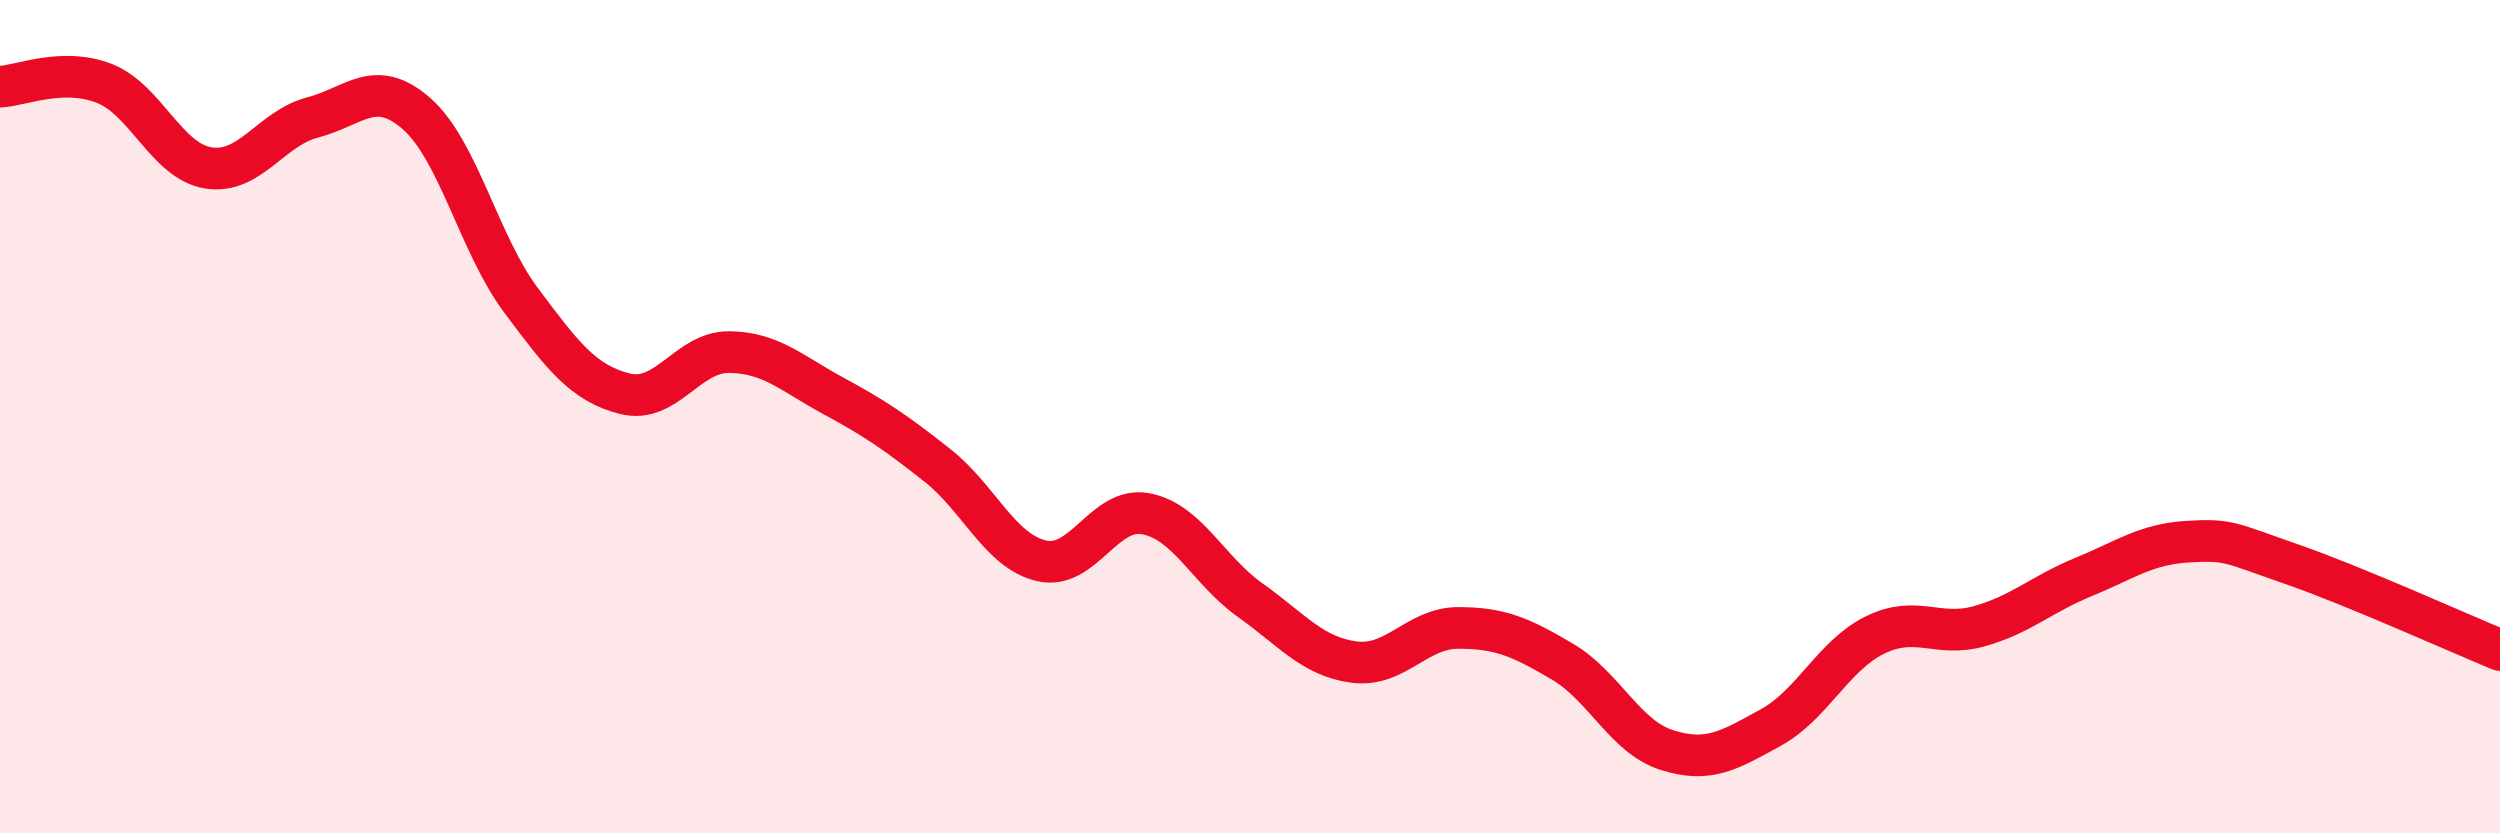
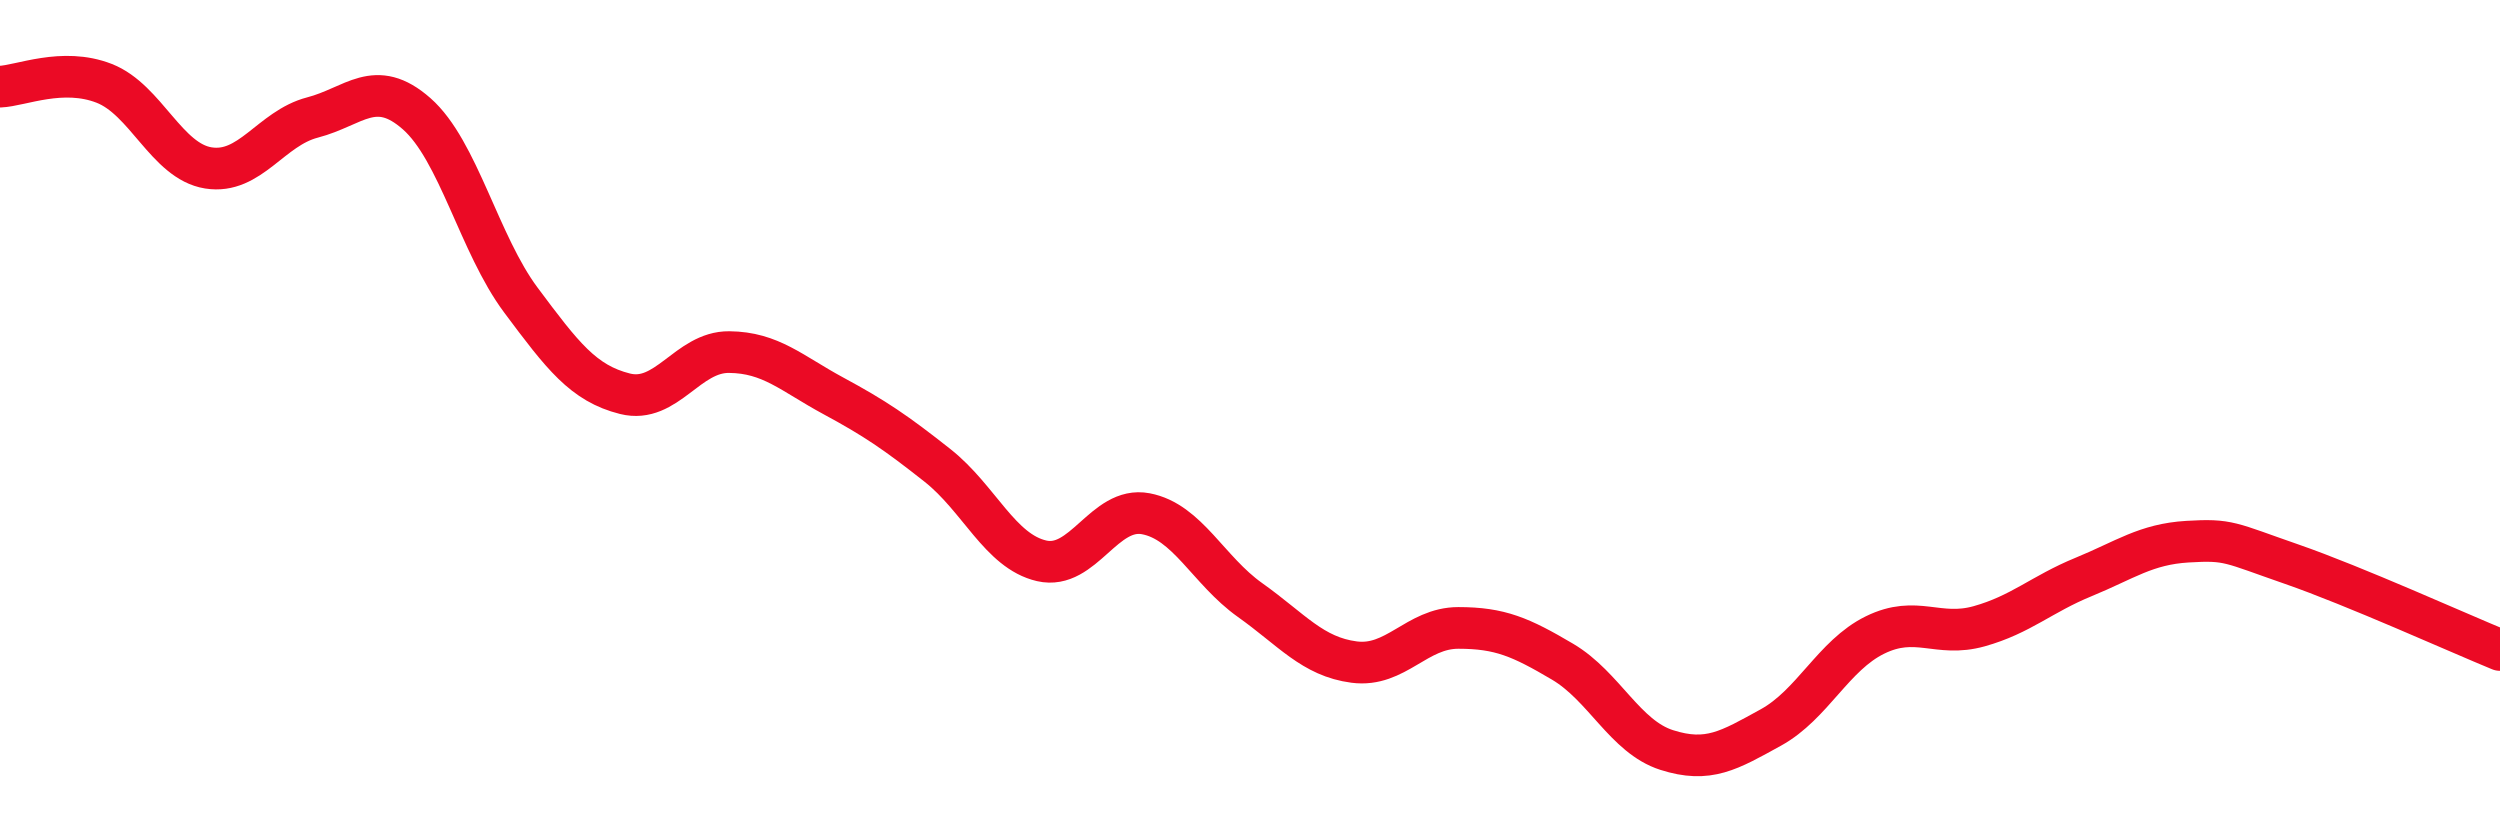
<svg xmlns="http://www.w3.org/2000/svg" width="60" height="20" viewBox="0 0 60 20">
-   <path d="M 0,2.08 C 0.5,2.06 1.5,1.61 2.5,2 C 3.5,2.39 4,3.87 5,4.03 C 6,4.19 6.5,3.08 7.5,2.82 C 8.5,2.56 9,1.85 10,2.73 C 11,3.61 11.5,5.86 12.5,7.2 C 13.5,8.54 14,9.2 15,9.45 C 16,9.7 16.5,8.44 17.5,8.45 C 18.5,8.46 19,8.96 20,9.5 C 21,10.04 21.5,10.38 22.5,11.17 C 23.5,11.96 24,13.23 25,13.46 C 26,13.69 26.5,12.14 27.5,12.33 C 28.5,12.52 29,13.69 30,14.4 C 31,15.11 31.5,15.76 32.5,15.89 C 33.5,16.02 34,15.07 35,15.07 C 36,15.07 36.5,15.29 37.5,15.88 C 38.5,16.47 39,17.68 40,18 C 41,18.32 41.5,18.01 42.5,17.46 C 43.5,16.91 44,15.73 45,15.24 C 46,14.75 46.5,15.31 47.5,15.03 C 48.5,14.75 49,14.26 50,13.85 C 51,13.44 51.5,13.06 52.5,13 C 53.5,12.94 53.5,13.02 55,13.54 C 56.5,14.06 59,15.19 60,15.6L60 20L0 20Z" fill="#EB0A25" opacity="0.1" stroke-linecap="round" stroke-linejoin="round" />
  <path d="M 0,2.08 C 0.5,2.06 1.5,1.61 2.5,2 C 3.5,2.39 4,3.87 5,4.03 C 6,4.19 6.5,3.08 7.5,2.82 C 8.5,2.56 9,1.85 10,2.73 C 11,3.61 11.5,5.86 12.5,7.2 C 13.5,8.54 14,9.2 15,9.45 C 16,9.7 16.5,8.44 17.5,8.45 C 18.5,8.46 19,8.96 20,9.5 C 21,10.04 21.5,10.38 22.5,11.17 C 23.5,11.96 24,13.23 25,13.46 C 26,13.69 26.5,12.14 27.5,12.33 C 28.5,12.52 29,13.69 30,14.4 C 31,15.11 31.5,15.76 32.5,15.89 C 33.5,16.02 34,15.07 35,15.07 C 36,15.07 36.5,15.29 37.5,15.88 C 38.5,16.47 39,17.68 40,18 C 41,18.32 41.5,18.01 42.5,17.46 C 43.5,16.91 44,15.73 45,15.24 C 46,14.75 46.5,15.31 47.5,15.03 C 48.5,14.75 49,14.26 50,13.85 C 51,13.44 51.5,13.06 52.5,13 C 53.5,12.94 53.5,13.02 55,13.54 C 56.5,14.06 59,15.19 60,15.6" stroke="#EB0A25" stroke-width="1" fill="none" stroke-linecap="round" stroke-linejoin="round" />
</svg>